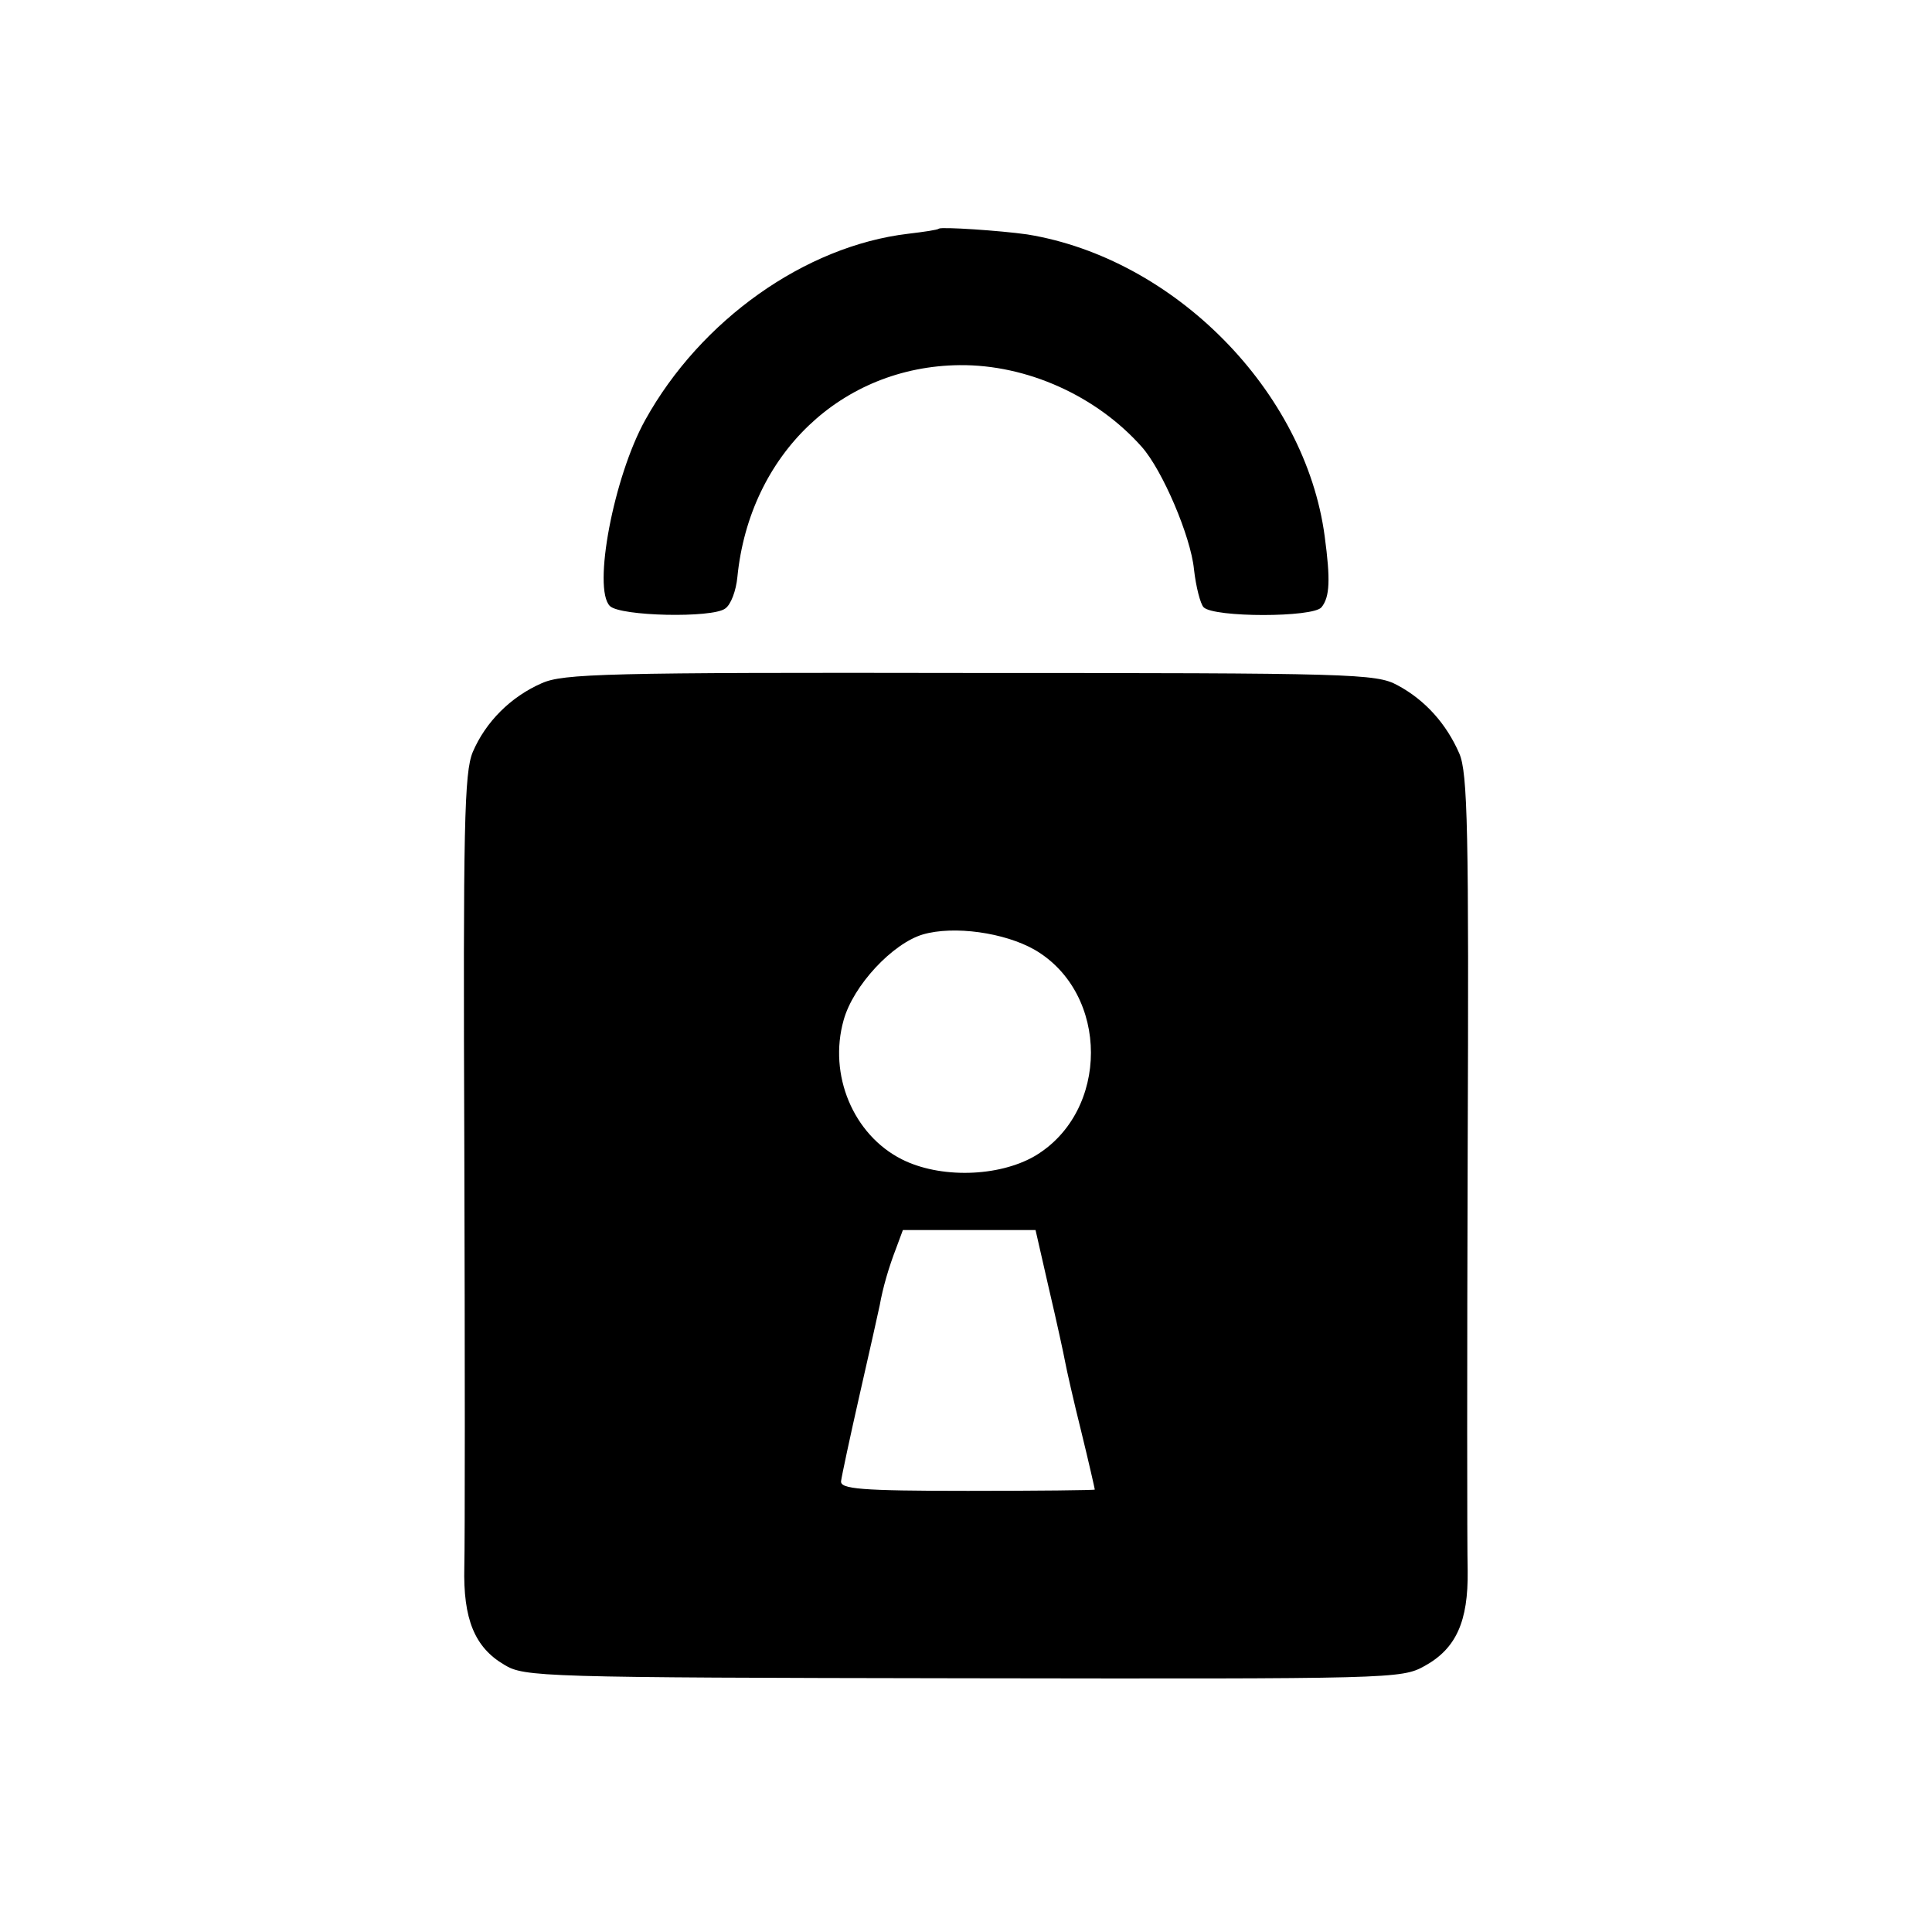
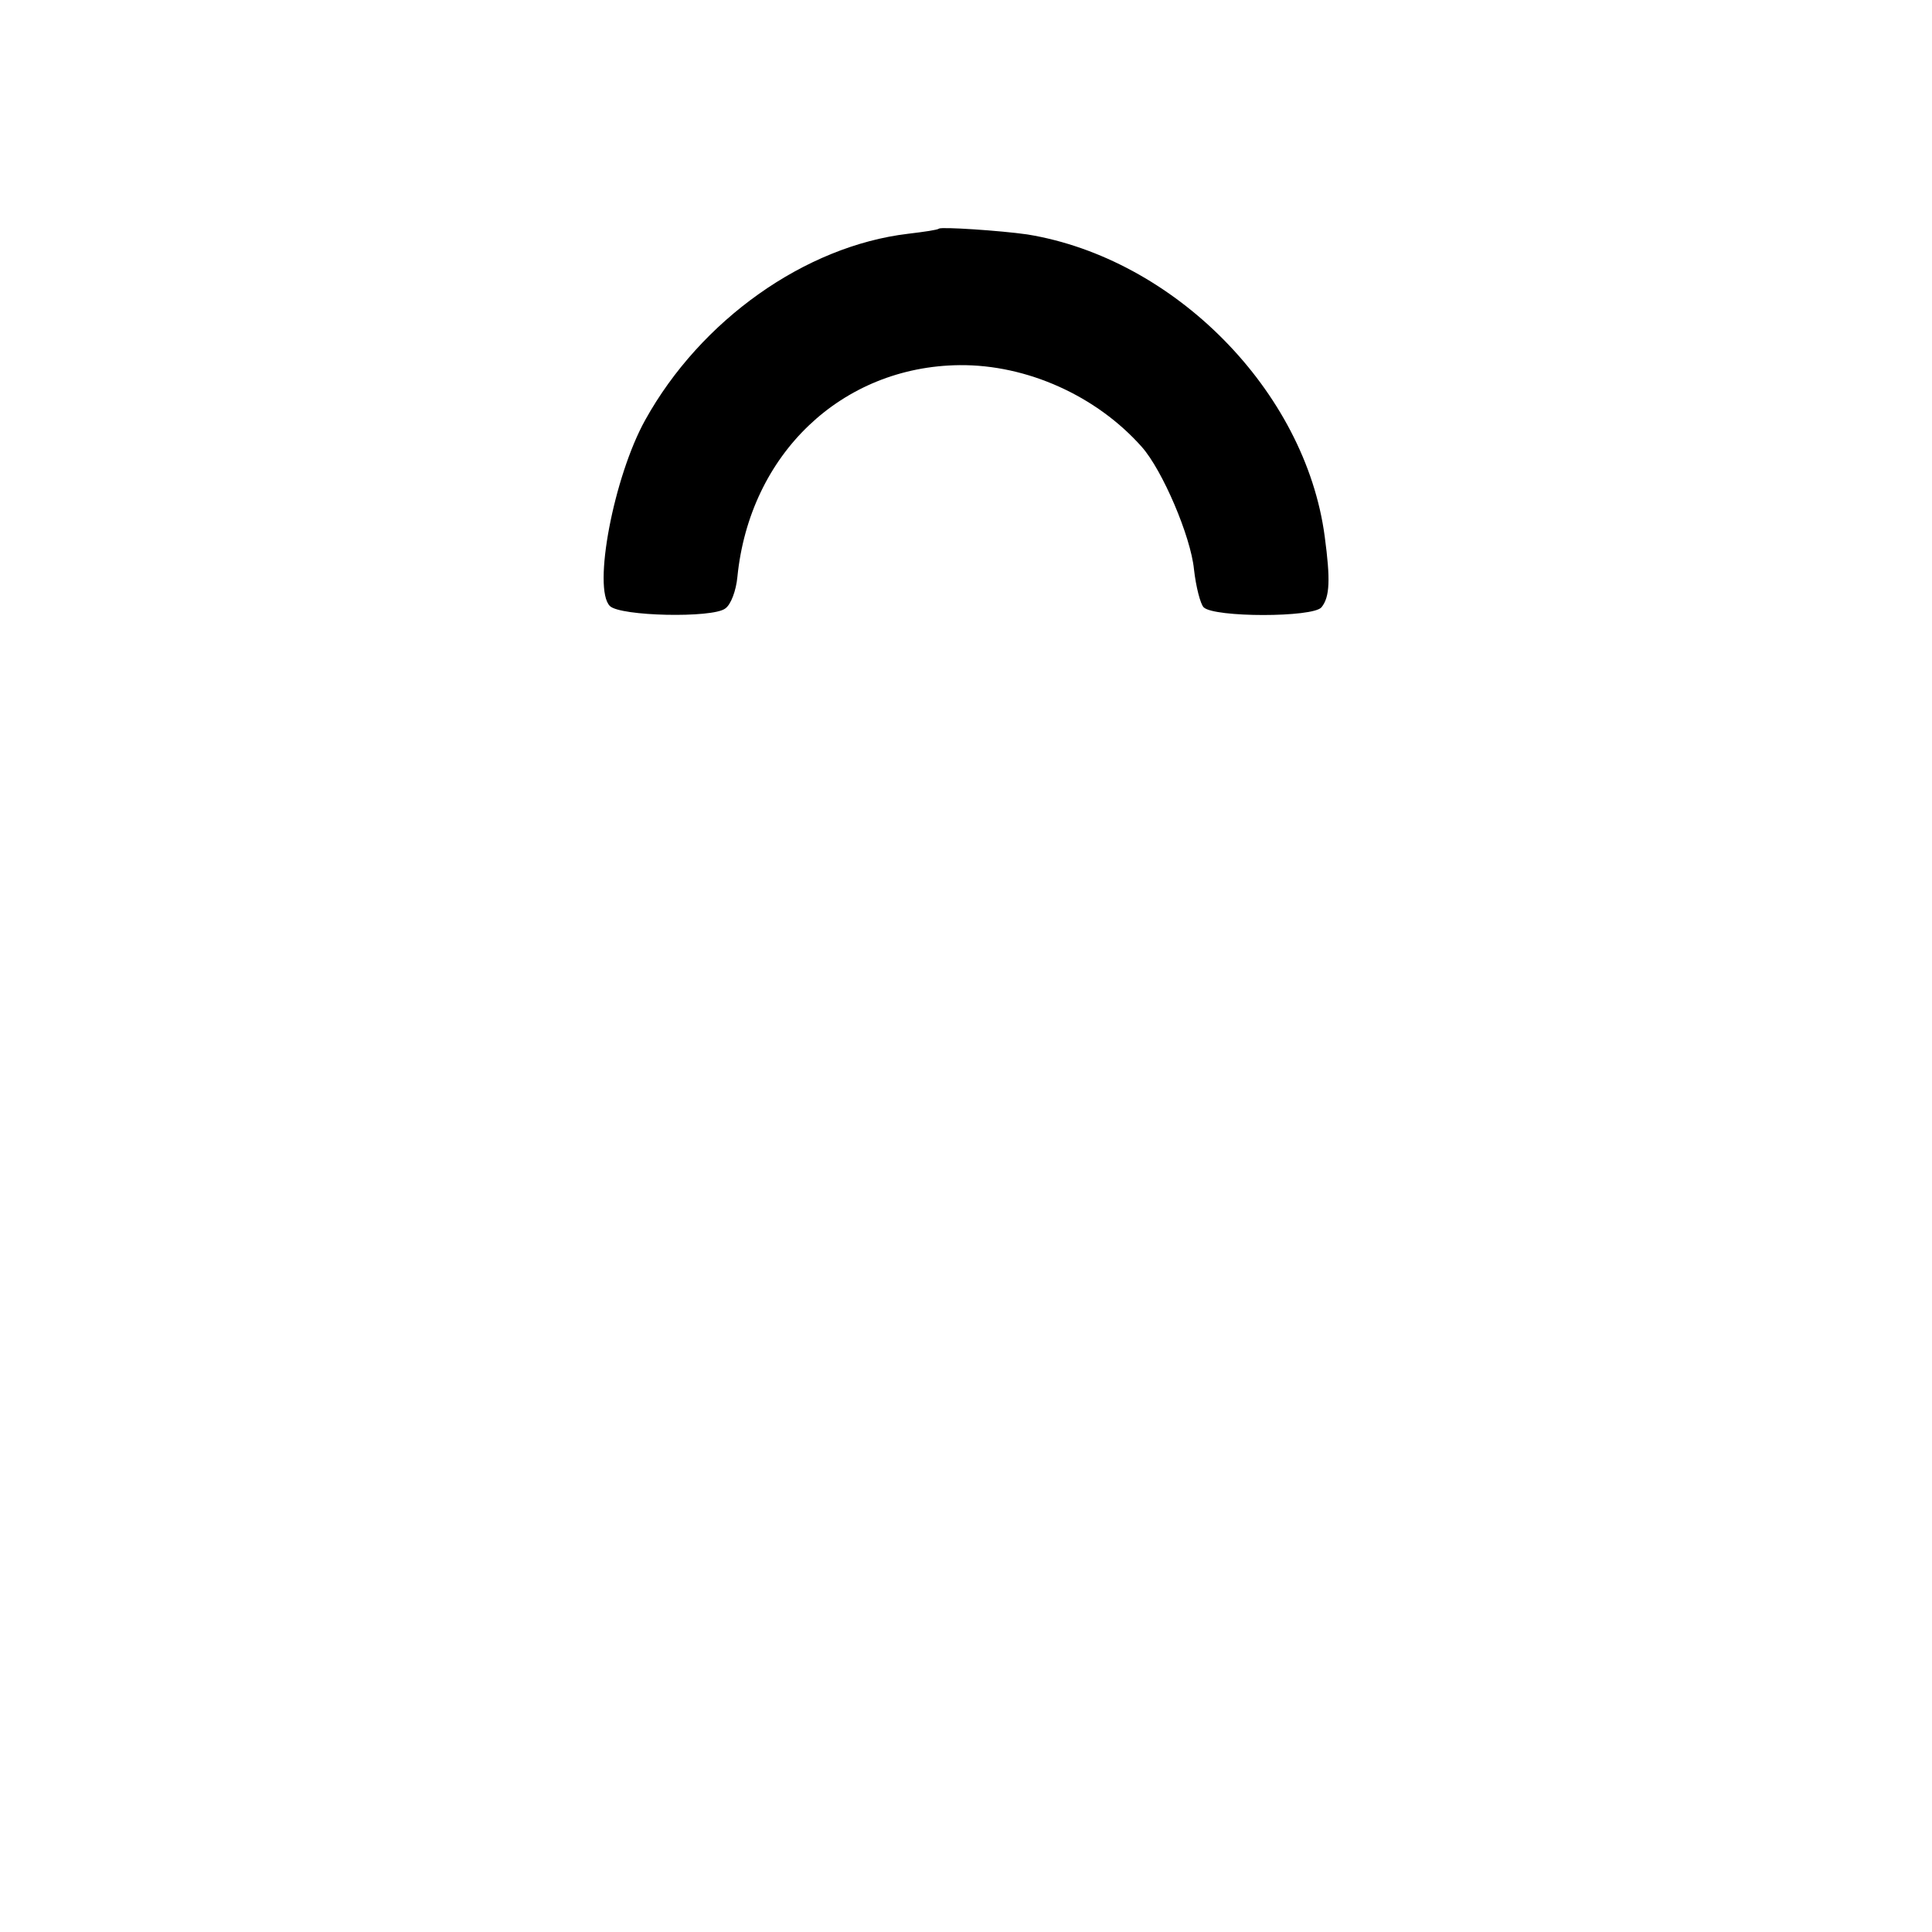
<svg xmlns="http://www.w3.org/2000/svg" version="1.0" width="300pt" height="300pt" viewBox="0 0 300 300" preserveAspectRatio="xMidYMid meet">
  <g transform="translate(0,300) scale(0.1,-0.1)" fill="#000000" stroke="none">
    <path d="M1458 2645 c-2 -2 -23 -5 -48 -8 -160 -19 -322 -134 -408 -289 -49 -88 -82 -262 -55 -289 16 -16 159 -19 179 -4 9 6 17 28 19 49 19 191 162 327 345 329 105 1 213 -48 283 -127 32 -36 76 -139 81 -190 3 -27 10 -54 15 -59 16 -16 170 -16 183 0 13 16 14 43 5 110 -30 226 -234 432 -462 469 -42 6 -133 12 -137 9z" />
-     <path d="M841 1939 c-48 -21 -87 -60 -107 -107 -13 -32 -15 -111 -13 -617 1 -319 1 -611 0 -648 -2 -81 16 -125 62 -152 31 -19 56 -20 712 -21 667 -1 681 -1 717 19 49 27 68 69 67 148 -1 35 -1 327 0 649 2 502 0 590 -13 620 -20 46 -53 83 -96 106 -33 18 -69 19 -664 19 -566 1 -632 -1 -665 -16z m766 -414 c116 -68 116 -251 0 -320 -57 -33 -148 -35 -207 -5 -75 38 -114 131 -90 216 15 54 76 119 123 133 48 14 127 3 174 -24z m22 -527 c12 -51 23 -102 25 -113 2 -11 13 -60 25 -108 12 -49 21 -89 21 -90 0 -1 -89 -2 -197 -2 -168 0 -198 3 -197 15 1 8 14 69 29 135 15 66 29 128 31 138 5 28 14 59 26 90 l10 27 103 0 103 0 21 -92z" />
  </g>
</svg>